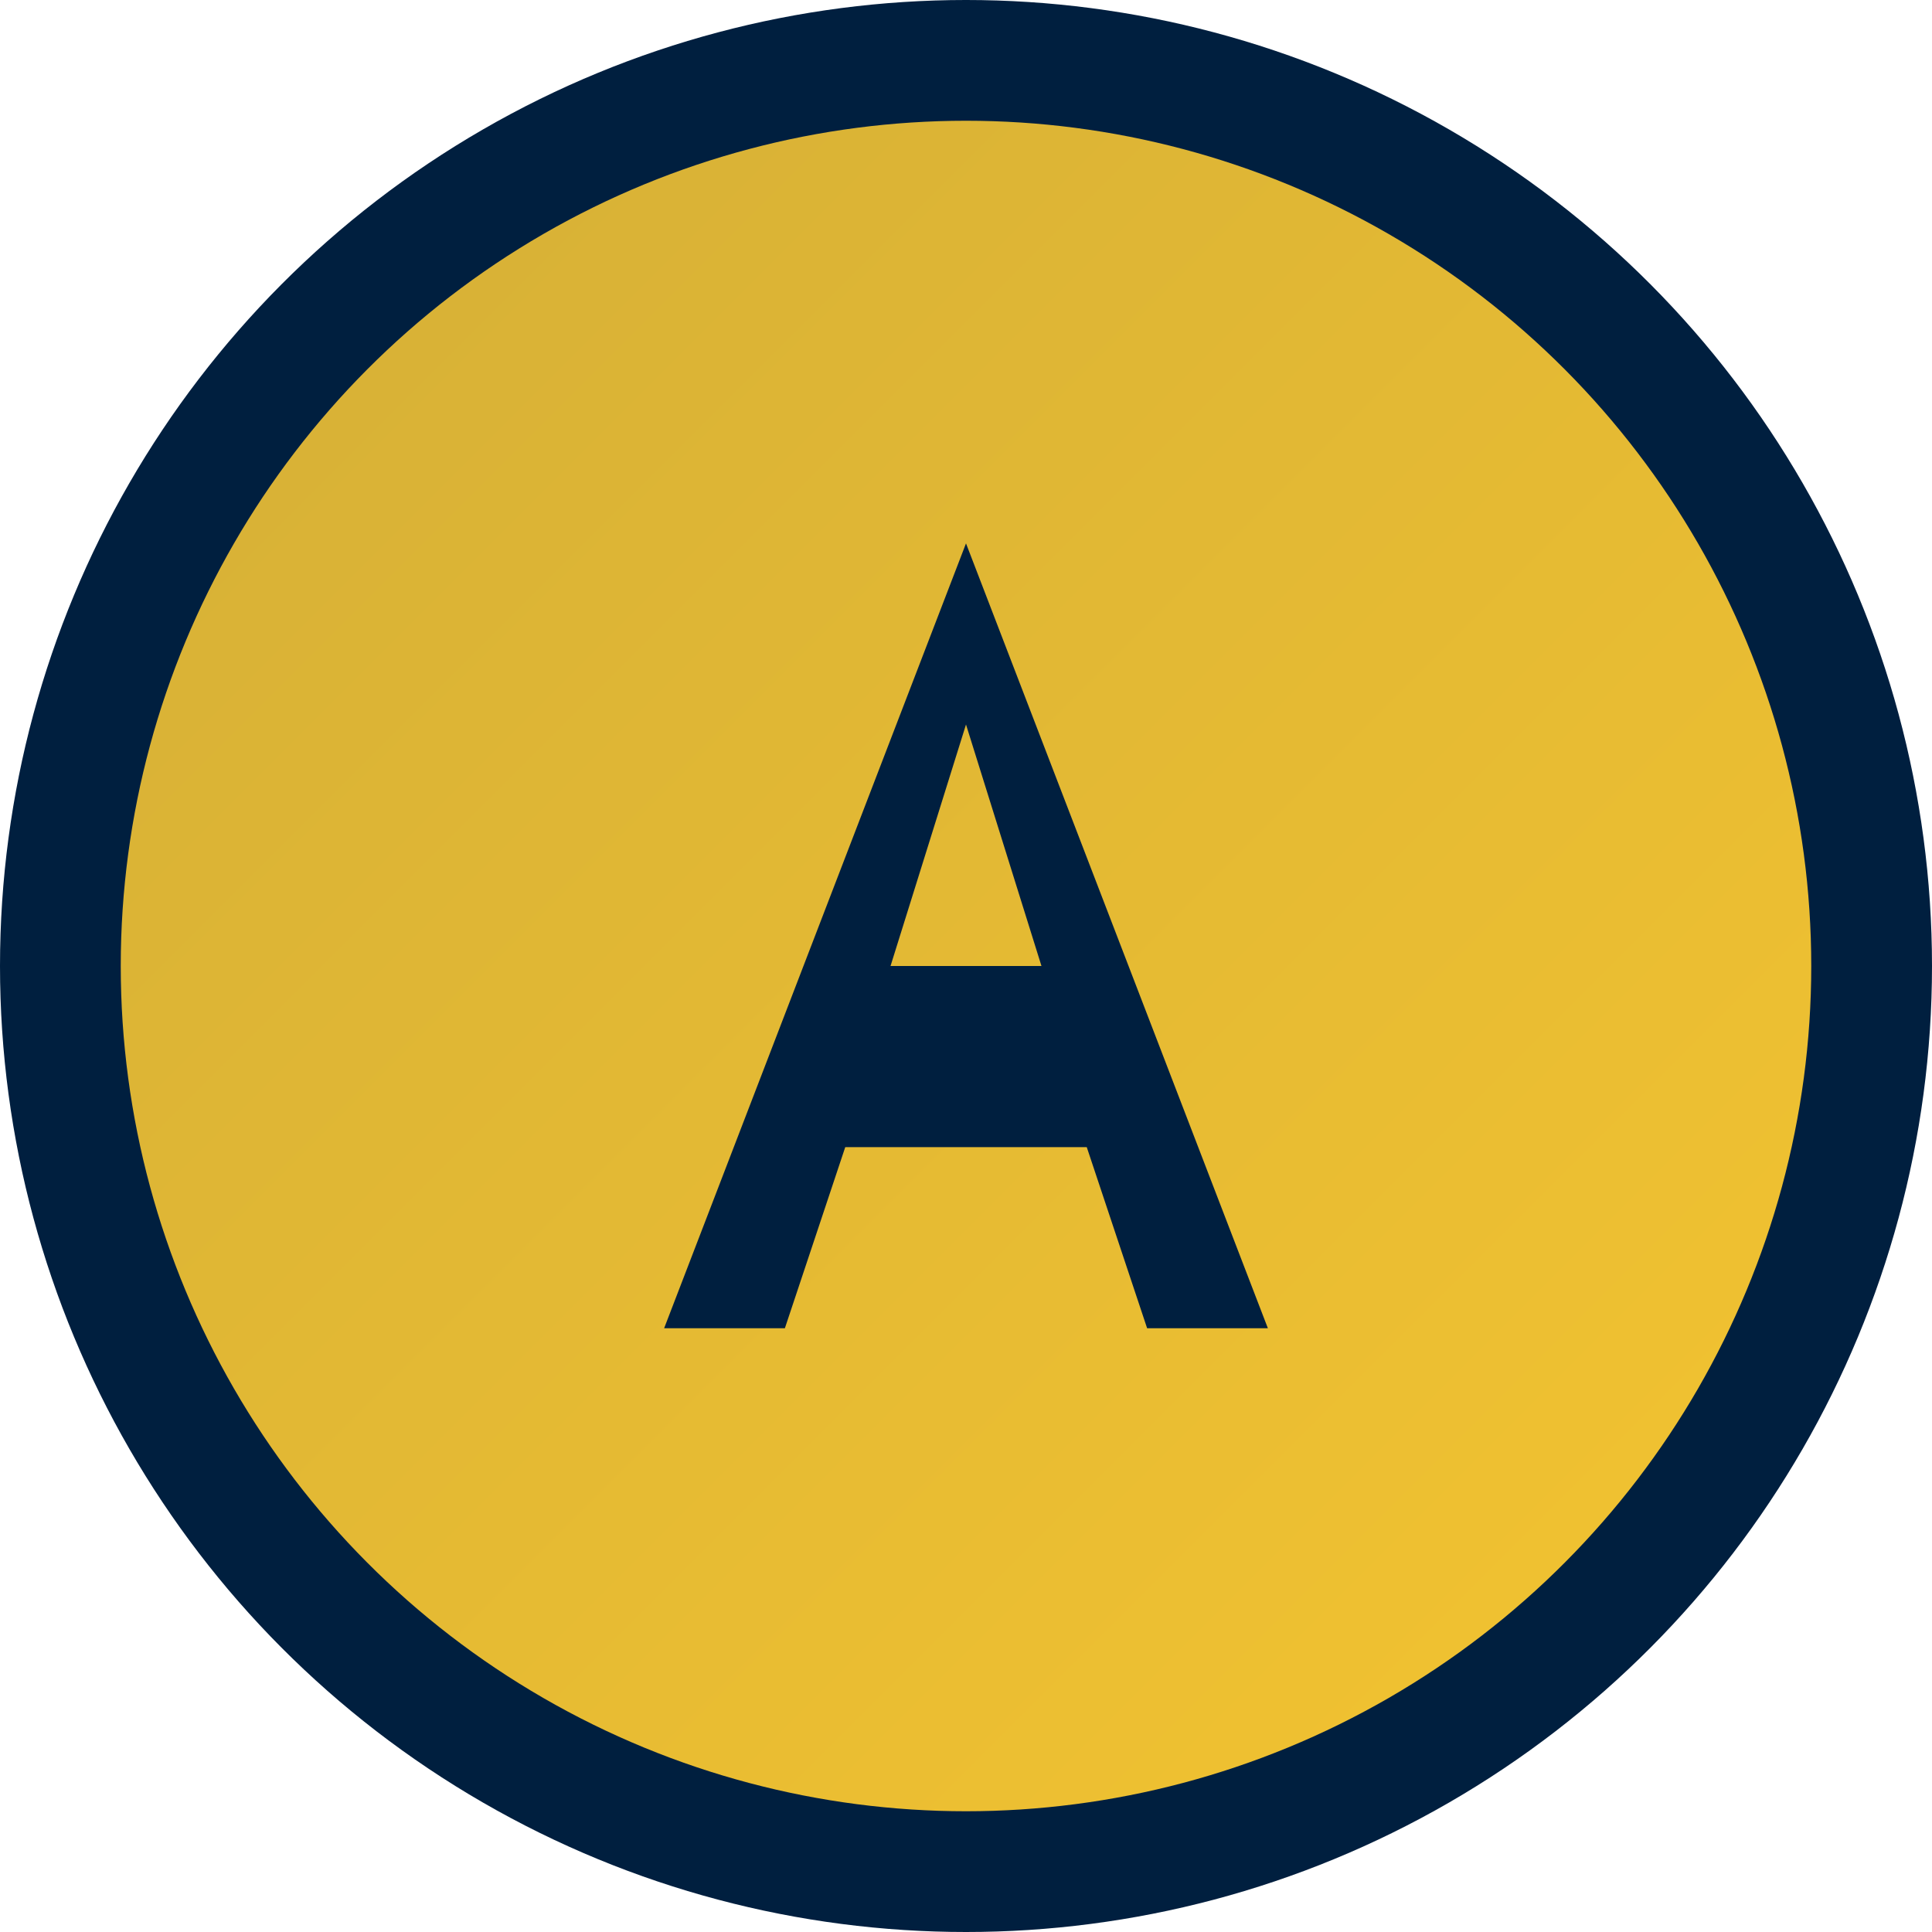
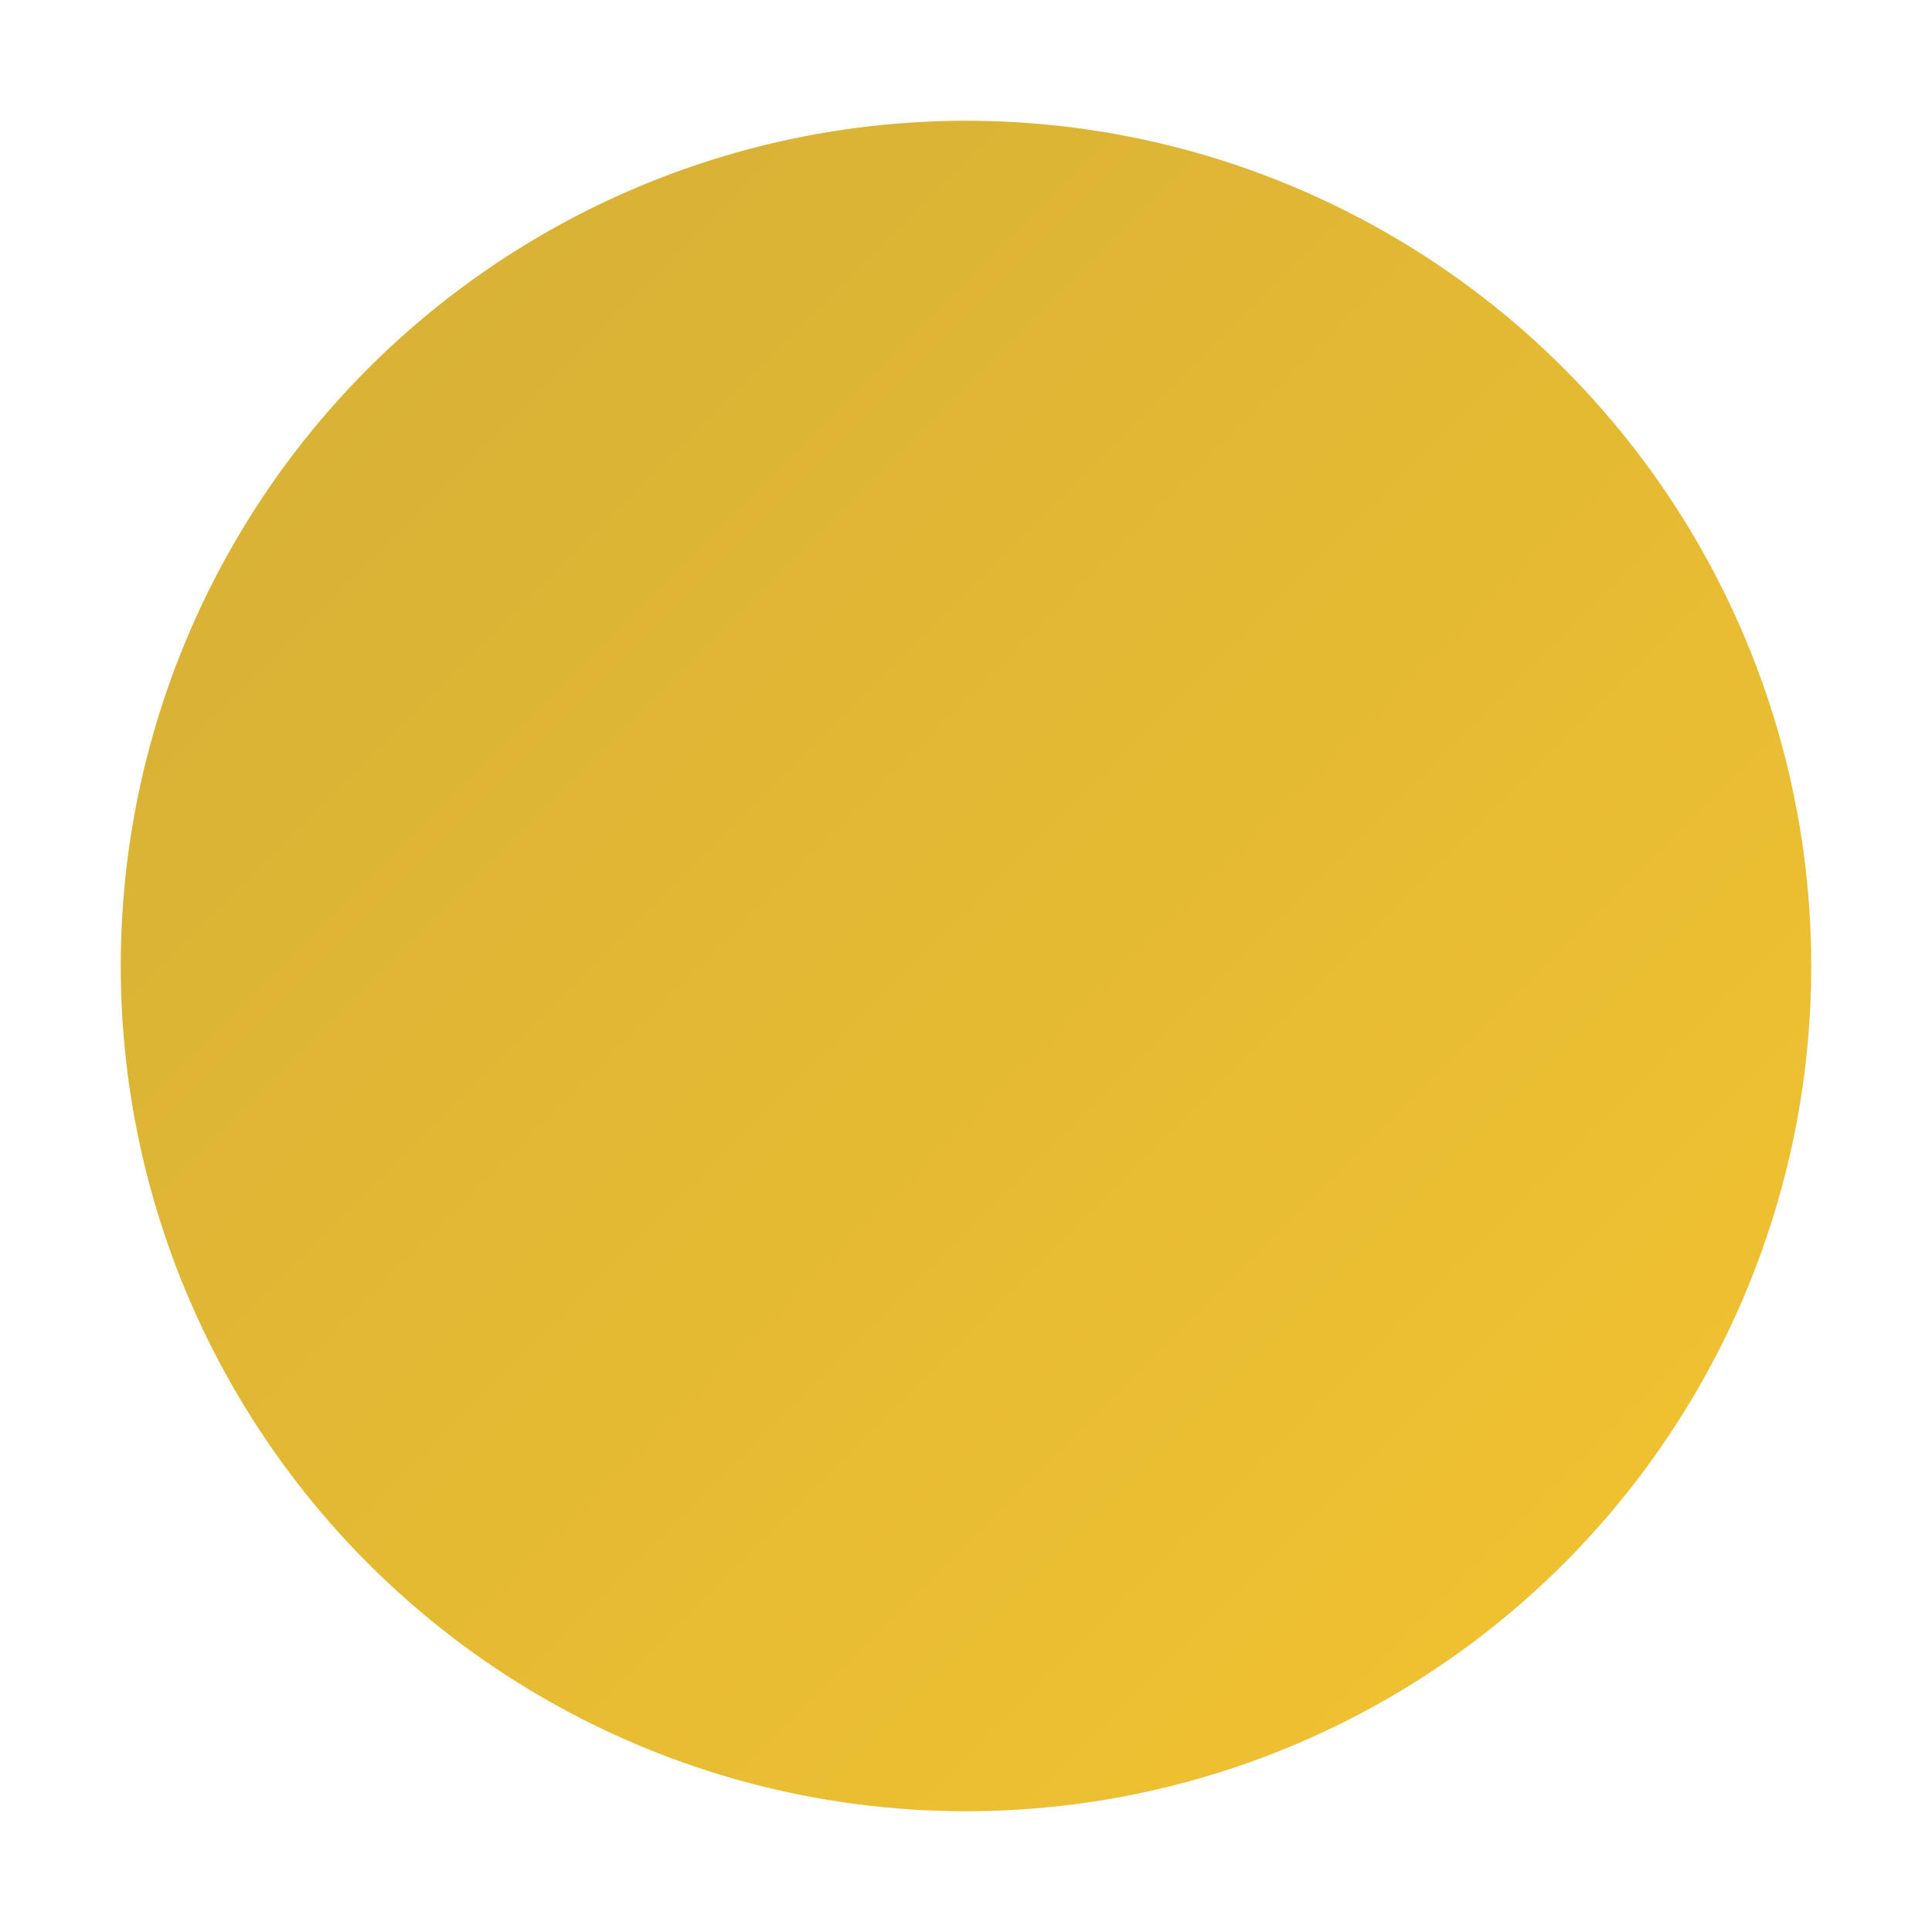
<svg xmlns="http://www.w3.org/2000/svg" width="64" height="64" viewBox="0 0 64 64" fill="none">
-   <circle cx="32" cy="32" r="32" fill="#001F3F" />
  <circle cx="32" cy="32" r="28" fill="url(#gradient)" />
-   <path d="M32 18L42 44H38L36 38H28L26 44H22L32 18Z M32 24L29.5 32H34.5L32 24Z" fill="#001F3F" />
  <defs>
    <linearGradient id="gradient" x1="4" y1="4" x2="60" y2="60" gradientUnits="userSpaceOnUse">
      <stop stop-color="#D4AF37" />
      <stop offset="1" stop-color="#F4C430" />
    </linearGradient>
  </defs>
</svg>